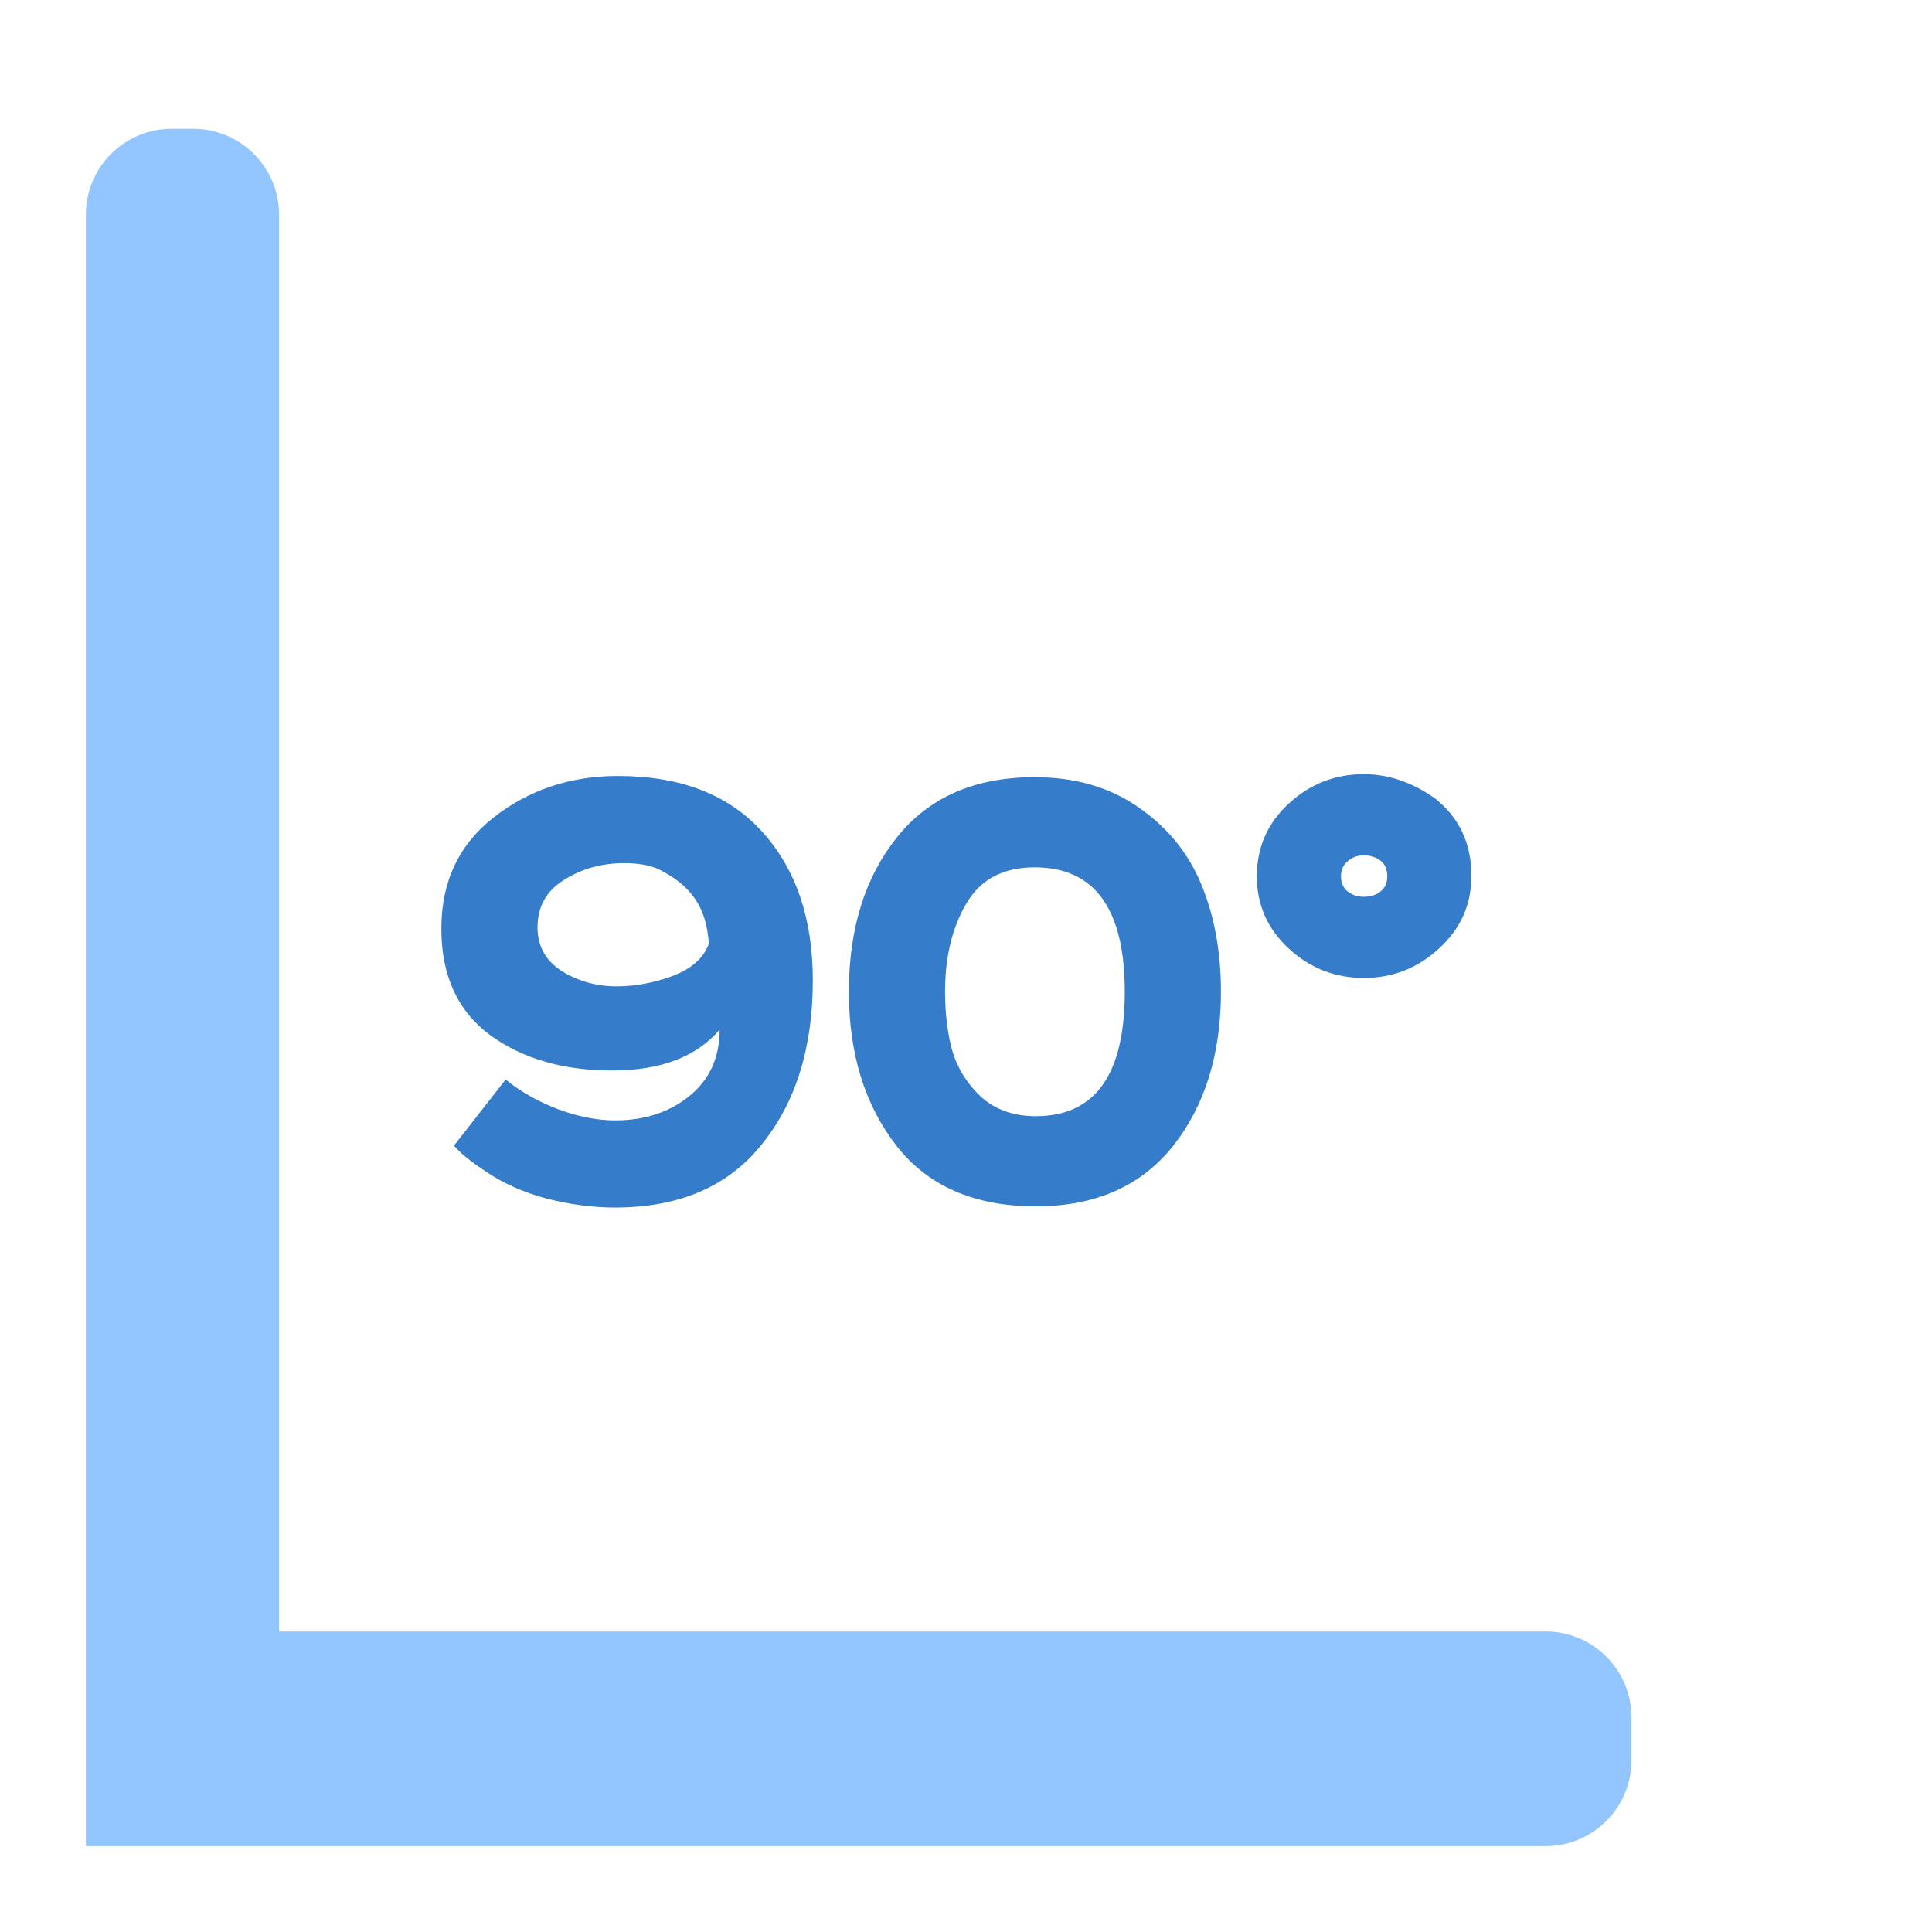
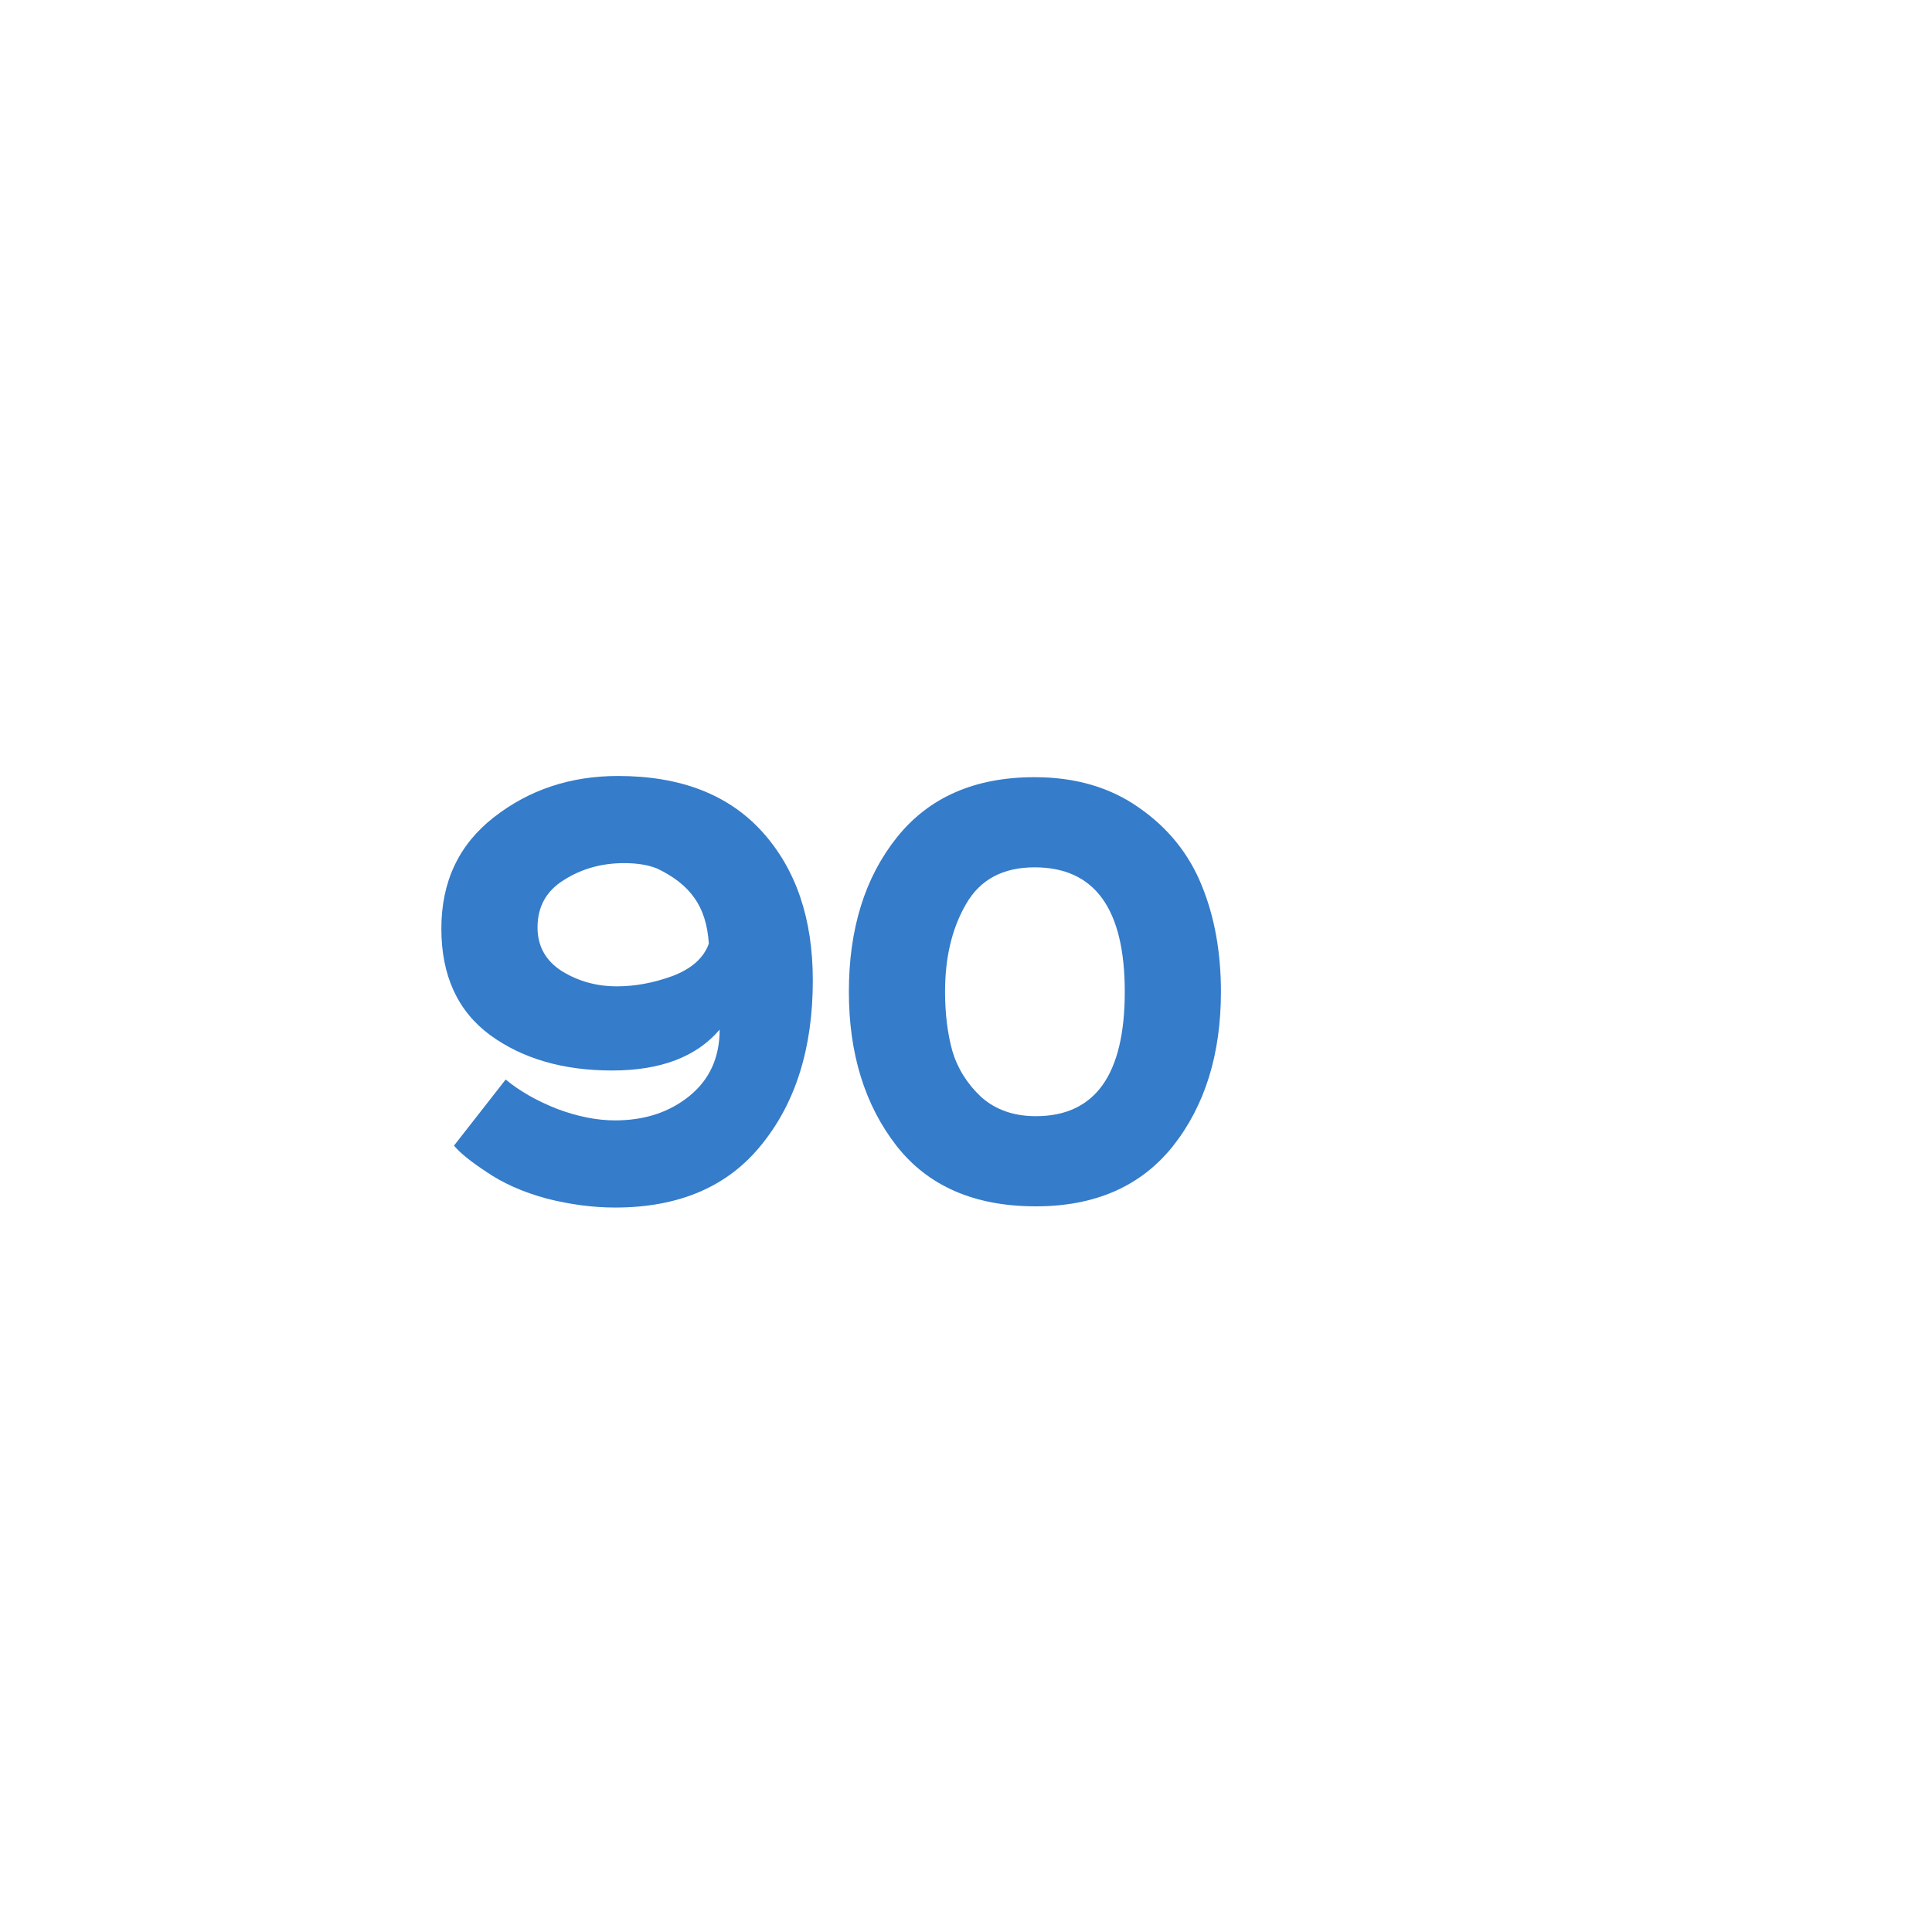
<svg xmlns="http://www.w3.org/2000/svg" width="45" height="45" viewBox="0 0 45 45" fill="none">
-   <path d="M2 43V5C2 3.895 2.895 3 4 3H4.5C5.605 3 6.5 3.895 6.5 5V38H36C37.105 38 38 38.895 38 40V41C38 42.105 37.105 43 36 43H2Z" fill="#93C6FF" />
  <path d="M18.932 22.834C18.932 24.402 18.536 25.676 17.742 26.656C16.958 27.636 15.82 28.126 14.326 28.126C13.813 28.126 13.281 28.056 12.73 27.916C12.18 27.767 11.708 27.557 11.316 27.286C10.962 27.053 10.714 26.852 10.574 26.684L11.778 25.144C12.105 25.415 12.506 25.644 12.982 25.83C13.458 26.008 13.906 26.096 14.326 26.096C15.008 26.096 15.582 25.91 16.048 25.536C16.524 25.154 16.762 24.636 16.762 23.982C16.221 24.617 15.386 24.934 14.256 24.934C13.118 24.934 12.17 24.659 11.414 24.108C10.658 23.548 10.28 22.722 10.28 21.63C10.28 20.538 10.686 19.675 11.498 19.04C12.32 18.396 13.286 18.074 14.396 18.074C15.852 18.074 16.972 18.508 17.756 19.376C18.54 20.244 18.932 21.397 18.932 22.834ZM16.51 21.98C16.482 21.542 16.37 21.187 16.174 20.916C15.988 20.646 15.698 20.417 15.306 20.23C15.101 20.146 14.844 20.104 14.536 20.104C14.014 20.104 13.547 20.235 13.136 20.496C12.726 20.748 12.52 21.117 12.52 21.602C12.52 22.041 12.712 22.382 13.094 22.624C13.477 22.858 13.902 22.974 14.368 22.974C14.788 22.974 15.218 22.895 15.656 22.736C16.104 22.568 16.389 22.316 16.51 21.98Z" fill="#357CCA" />
  <path d="M19.772 23.1C19.772 21.635 20.145 20.436 20.892 19.502C21.639 18.569 22.707 18.102 24.098 18.102C25.05 18.102 25.862 18.34 26.534 18.816C27.206 19.283 27.691 19.885 27.99 20.622C28.288 21.35 28.438 22.176 28.438 23.1C28.438 24.556 28.064 25.756 27.318 26.698C26.571 27.632 25.507 28.098 24.126 28.098C22.698 28.098 21.615 27.627 20.878 26.684C20.14 25.732 19.772 24.538 19.772 23.1ZM22.012 23.1C22.012 23.604 22.068 24.062 22.18 24.472C22.301 24.883 22.525 25.242 22.852 25.55C23.188 25.849 23.613 25.998 24.126 25.998C25.507 25.998 26.198 25.032 26.198 23.1C26.198 21.168 25.498 20.202 24.098 20.202C23.36 20.202 22.828 20.487 22.502 21.056C22.175 21.616 22.012 22.298 22.012 23.1Z" fill="#357CCA" />
-   <path d="M29.274 20.412C29.274 19.74 29.521 19.176 30.016 18.718C30.511 18.261 31.094 18.032 31.766 18.032C32.335 18.032 32.886 18.219 33.418 18.592C33.987 19.04 34.272 19.642 34.272 20.398C34.272 21.07 34.02 21.635 33.516 22.092C33.021 22.55 32.438 22.778 31.766 22.778C31.094 22.778 30.511 22.55 30.016 22.092C29.521 21.635 29.274 21.075 29.274 20.412ZM31.388 20.062C31.285 20.146 31.234 20.263 31.234 20.412C31.234 20.562 31.285 20.678 31.388 20.762C31.491 20.846 31.616 20.888 31.766 20.888C31.924 20.888 32.055 20.846 32.158 20.762C32.261 20.678 32.312 20.562 32.312 20.412C32.312 20.254 32.261 20.132 32.158 20.048C32.046 19.964 31.915 19.922 31.766 19.922C31.616 19.922 31.491 19.969 31.388 20.062Z" fill="#357CCA" />
</svg>